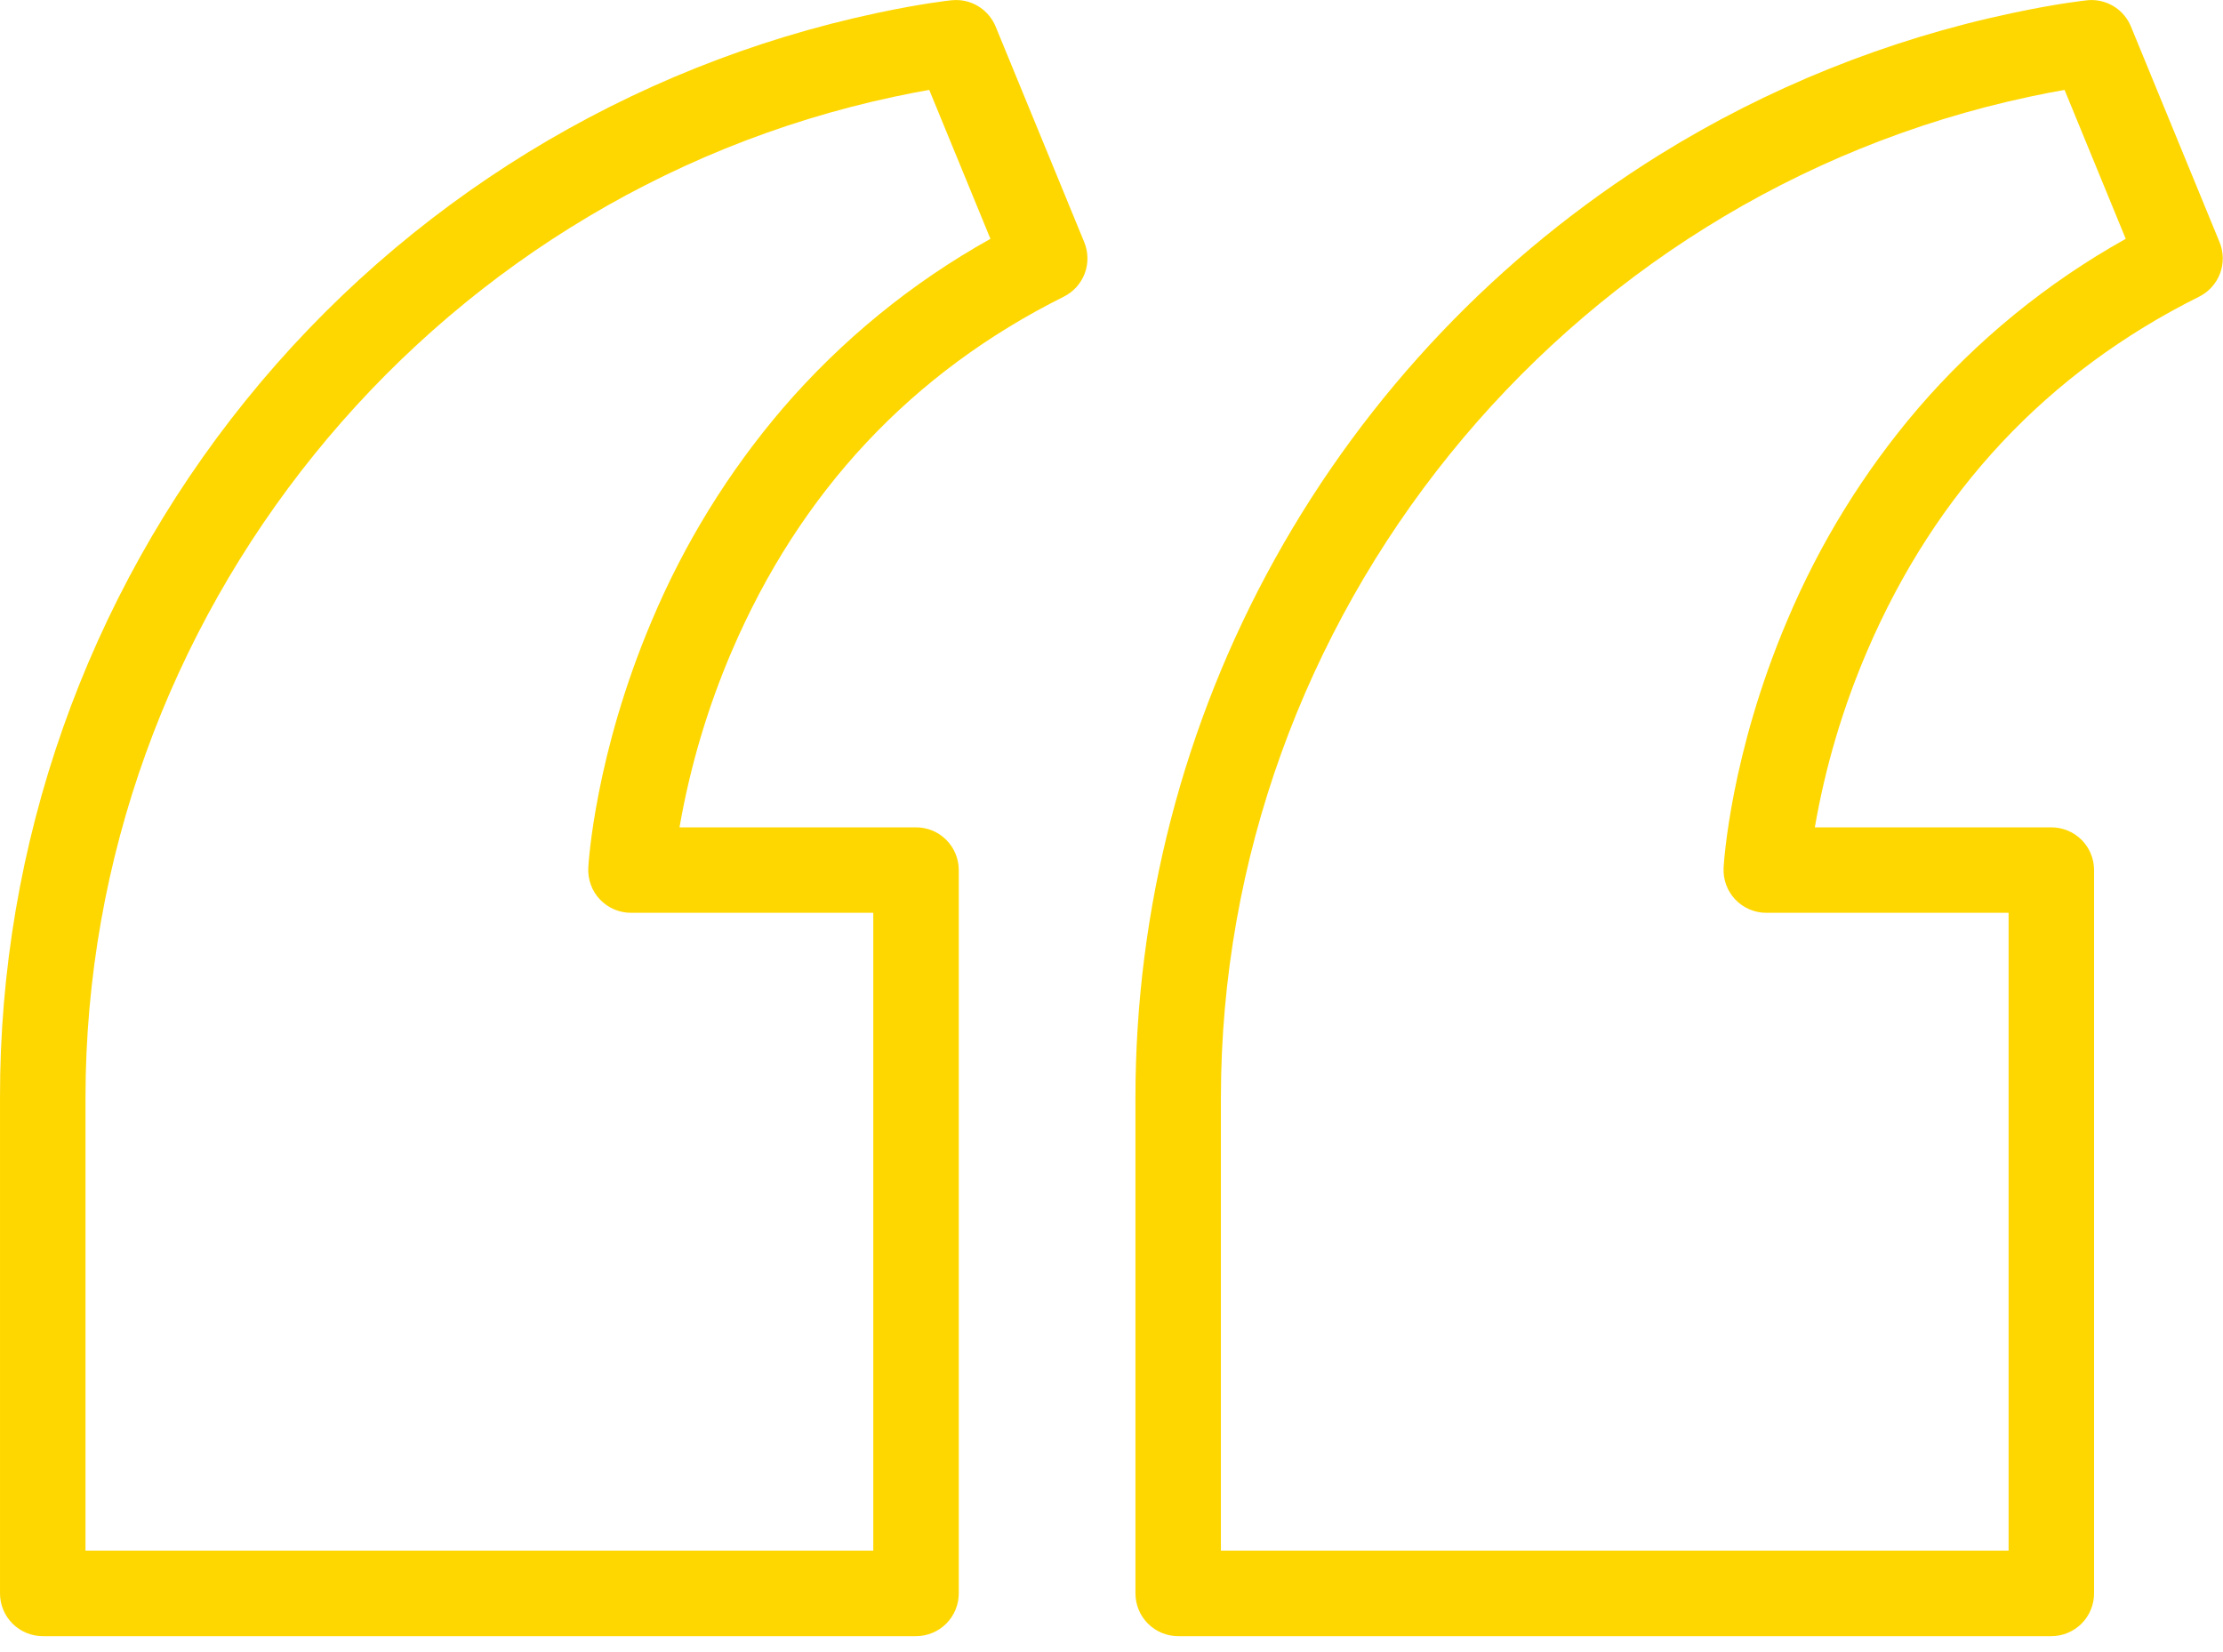
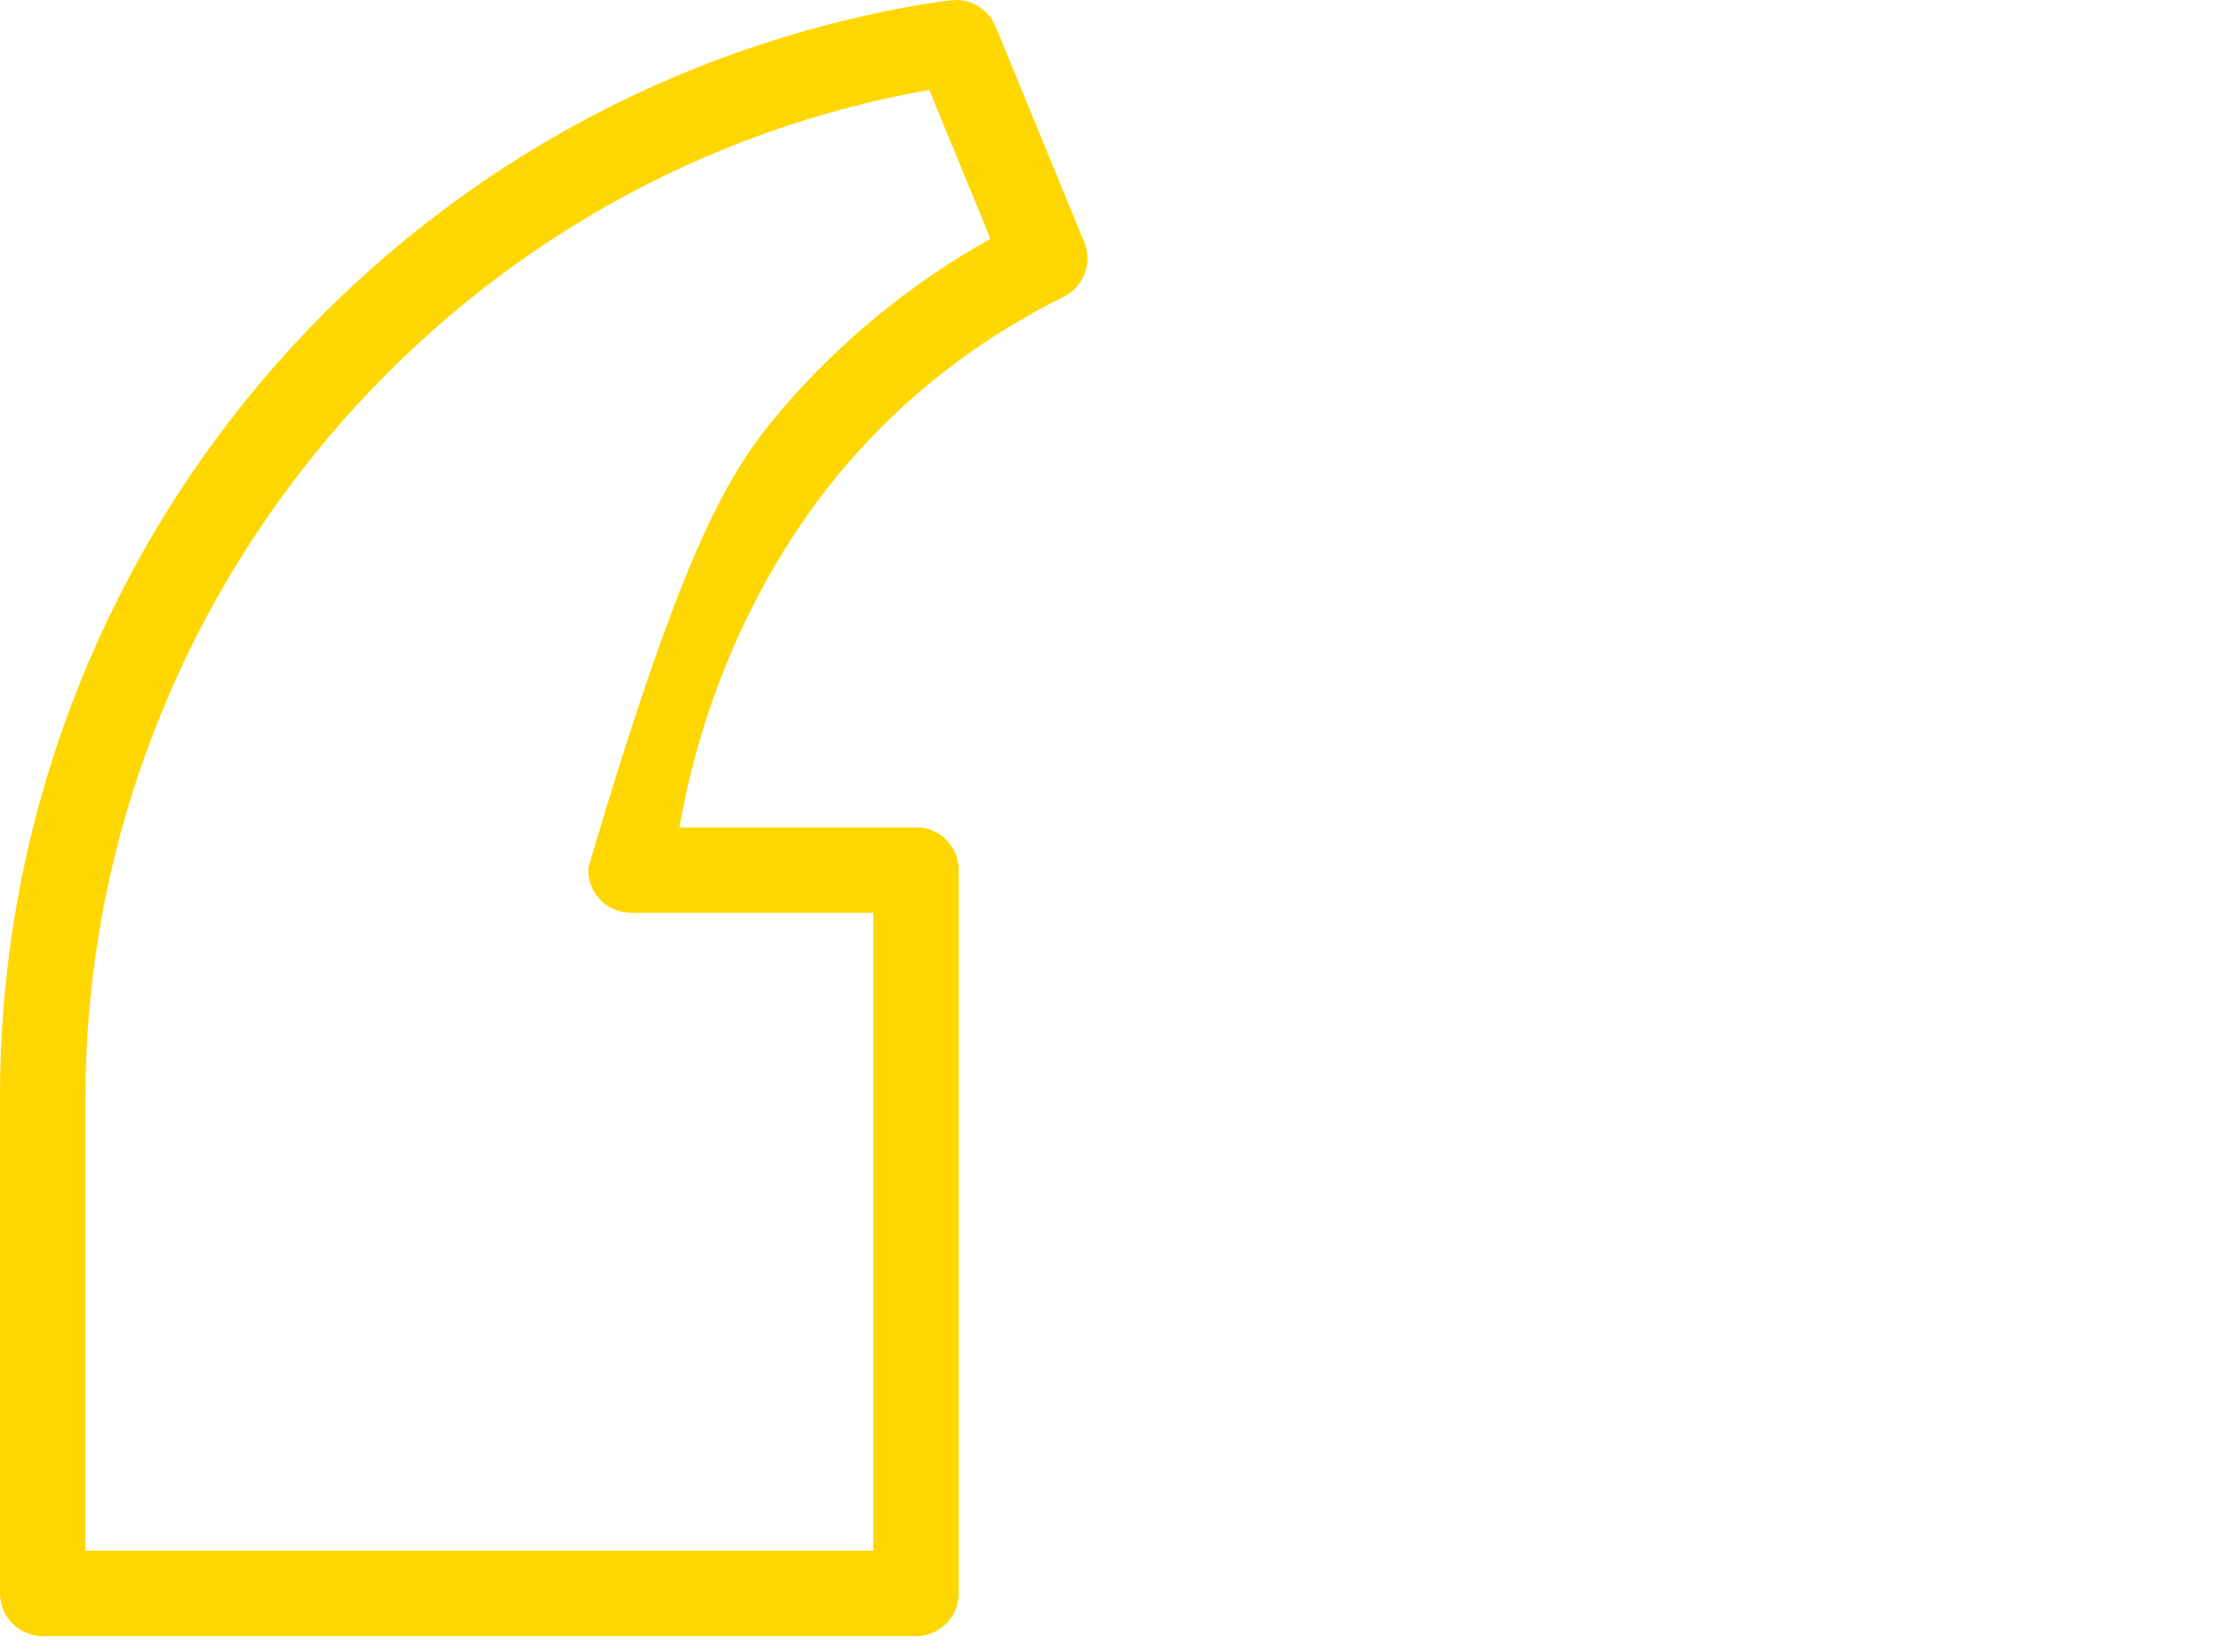
<svg xmlns="http://www.w3.org/2000/svg" width="74" height="55" viewBox="0 0 74 55" fill="none">
-   <path d="M69.619 0.001C69.901 0.001 70.176 0.085 70.411 0.241C70.645 0.398 70.828 0.621 70.935 0.882L73.886 8.063C74.022 8.395 74.028 8.767 73.902 9.104C73.775 9.44 73.526 9.716 73.204 9.877C68.148 12.398 64.43 16.369 62.153 21.678C61.346 23.558 60.762 25.527 60.413 27.543L68.285 27.543C68.663 27.543 69.025 27.692 69.292 27.959C69.558 28.226 69.708 28.588 69.708 28.965L69.708 53.046C69.708 53.423 69.558 53.785 69.292 54.052C69.025 54.319 68.663 54.469 68.285 54.469L39.219 54.469C38.842 54.469 38.48 54.319 38.213 54.052C37.947 53.785 37.797 53.423 37.797 53.046L37.797 36.555C37.795 30.272 39.394 24.093 42.444 18.6C45.494 13.107 49.894 8.482 55.227 5.162C58.839 2.917 62.814 1.318 66.974 0.437C68.497 0.112 69.433 0.014 69.472 0.01C69.521 0.004 69.57 0.001 69.619 0.001ZM70.762 7.951L68.726 2.993C68.403 3.049 68.014 3.123 67.57 3.218C51.964 6.538 40.642 20.559 40.642 36.555L40.642 51.623L66.863 51.623L66.863 30.388L58.799 30.388C58.605 30.389 58.414 30.349 58.236 30.273C58.058 30.197 57.898 30.085 57.764 29.945C57.631 29.804 57.528 29.638 57.461 29.456C57.395 29.275 57.366 29.081 57.376 28.888C57.384 28.736 57.598 25.121 59.49 20.663C60.569 18.097 62.039 15.713 63.848 13.597C65.804 11.324 68.144 9.413 70.762 7.951Z" fill="#FFD700" />
-   <path d="M31.826 0.001C32.108 0.001 32.384 0.085 32.618 0.242C32.852 0.399 33.035 0.622 33.142 0.882L36.093 8.063C36.229 8.395 36.235 8.767 36.109 9.104C35.982 9.44 35.733 9.716 35.411 9.877C30.356 12.398 26.637 16.369 24.36 21.678C23.554 23.559 22.97 25.527 22.62 27.543L30.492 27.543C30.87 27.543 31.232 27.692 31.499 27.959C31.765 28.226 31.916 28.588 31.916 28.965L31.916 53.046C31.916 53.423 31.766 53.785 31.499 54.052C31.232 54.319 30.87 54.469 30.492 54.469L1.423 54.469C1.046 54.469 0.684 54.319 0.417 54.052C0.15 53.785 7.71496e-05 53.423 7.71166e-05 53.046L7.56749e-05 36.555C-0.016 28.101 2.875 19.898 8.188 13.322C13.501 6.745 20.914 2.196 29.183 0.435C30.706 0.11 31.641 0.012 31.68 0.008C31.729 0.003 31.777 0.001 31.826 0.001ZM32.97 7.951L30.933 2.993C30.611 3.049 30.221 3.123 29.777 3.218C14.171 6.538 2.846 20.559 2.846 36.555L2.846 51.623L29.07 51.623L29.07 30.388L21.006 30.388C20.812 30.389 20.621 30.349 20.443 30.273C20.265 30.197 20.105 30.085 19.971 29.945C19.838 29.804 19.735 29.638 19.668 29.456C19.602 29.275 19.573 29.081 19.583 28.888C19.591 28.736 19.806 25.121 21.697 20.663C22.776 18.097 24.246 15.713 26.055 13.597C28.011 11.324 30.352 9.412 32.97 7.951Z" fill="#FFD700" />
+   <path d="M31.826 0.001C32.108 0.001 32.384 0.085 32.618 0.242C32.852 0.399 33.035 0.622 33.142 0.882L36.093 8.063C36.229 8.395 36.235 8.767 36.109 9.104C35.982 9.44 35.733 9.716 35.411 9.877C30.356 12.398 26.637 16.369 24.36 21.678C23.554 23.559 22.97 25.527 22.62 27.543L30.492 27.543C30.87 27.543 31.232 27.692 31.499 27.959C31.765 28.226 31.916 28.588 31.916 28.965L31.916 53.046C31.916 53.423 31.766 53.785 31.499 54.052C31.232 54.319 30.87 54.469 30.492 54.469L1.423 54.469C1.046 54.469 0.684 54.319 0.417 54.052C0.15 53.785 7.71496e-05 53.423 7.71166e-05 53.046L7.56749e-05 36.555C-0.016 28.101 2.875 19.898 8.188 13.322C13.501 6.745 20.914 2.196 29.183 0.435C30.706 0.11 31.641 0.012 31.68 0.008C31.729 0.003 31.777 0.001 31.826 0.001ZM32.97 7.951L30.933 2.993C30.611 3.049 30.221 3.123 29.777 3.218C14.171 6.538 2.846 20.559 2.846 36.555L2.846 51.623L29.07 51.623L29.07 30.388L21.006 30.388C20.812 30.389 20.621 30.349 20.443 30.273C20.265 30.197 20.105 30.085 19.971 29.945C19.838 29.804 19.735 29.638 19.668 29.456C19.602 29.275 19.573 29.081 19.583 28.888C22.776 18.097 24.246 15.713 26.055 13.597C28.011 11.324 30.352 9.412 32.97 7.951Z" fill="#FFD700" />
</svg>